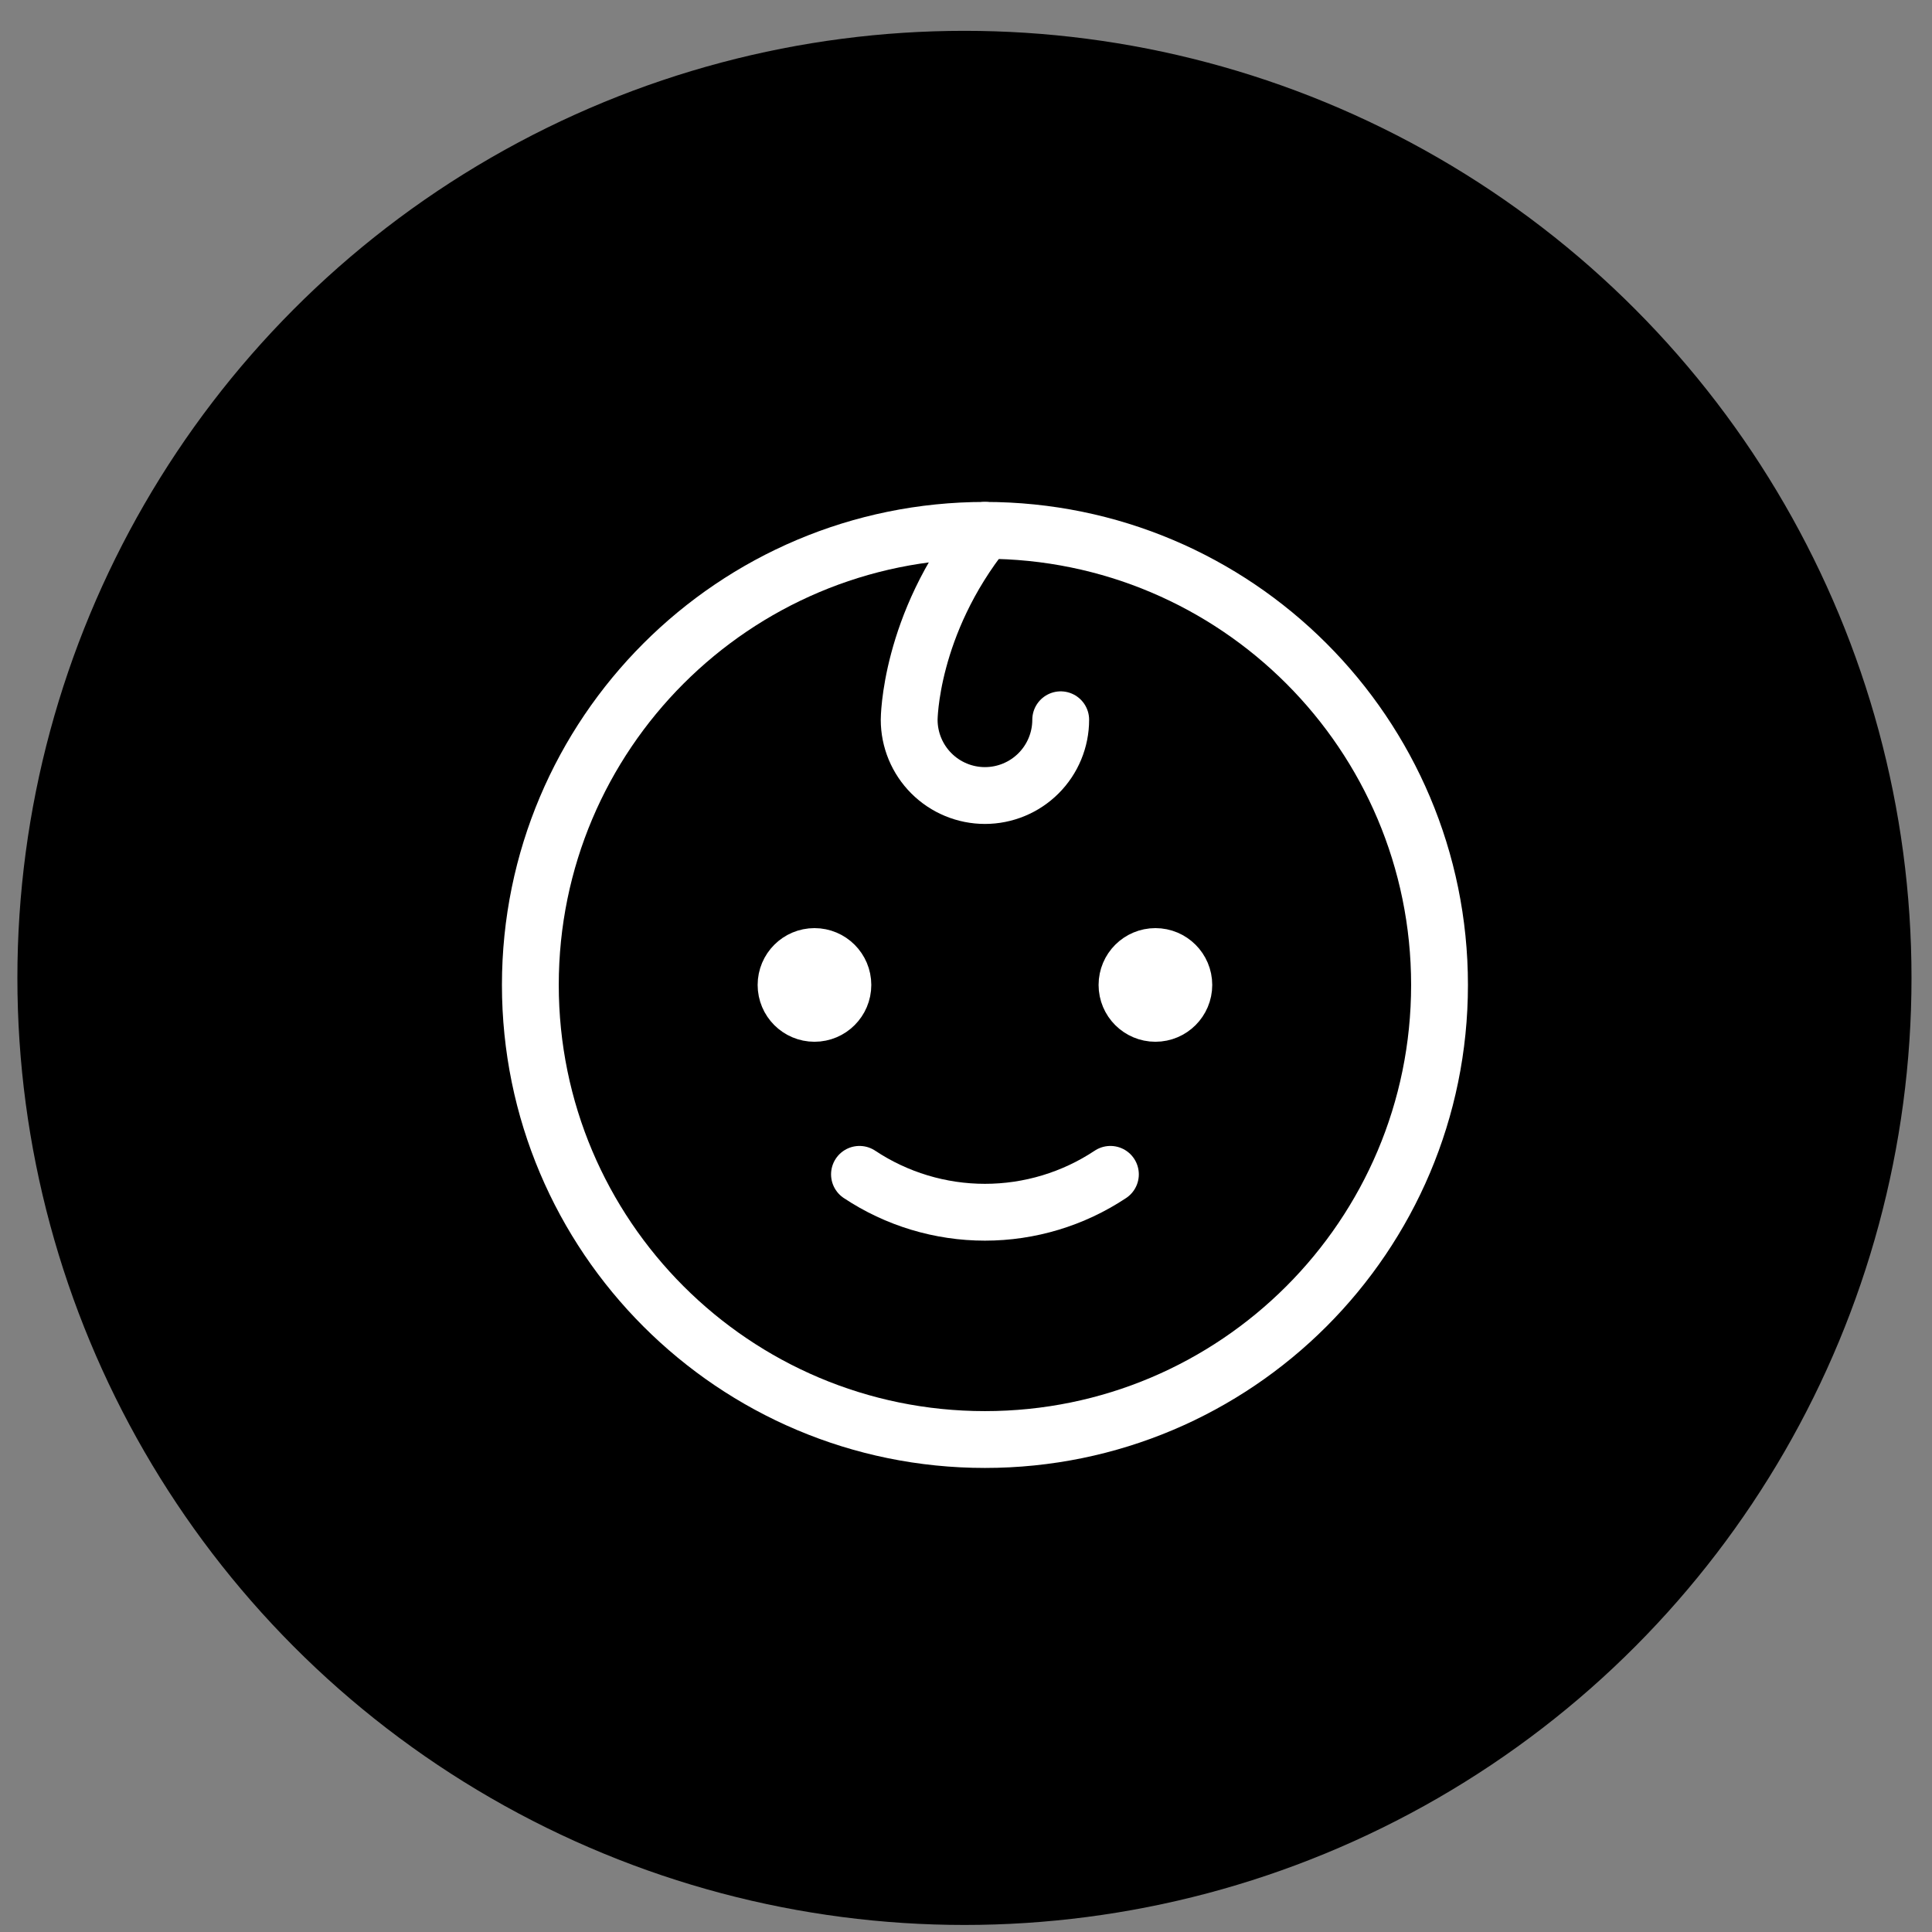
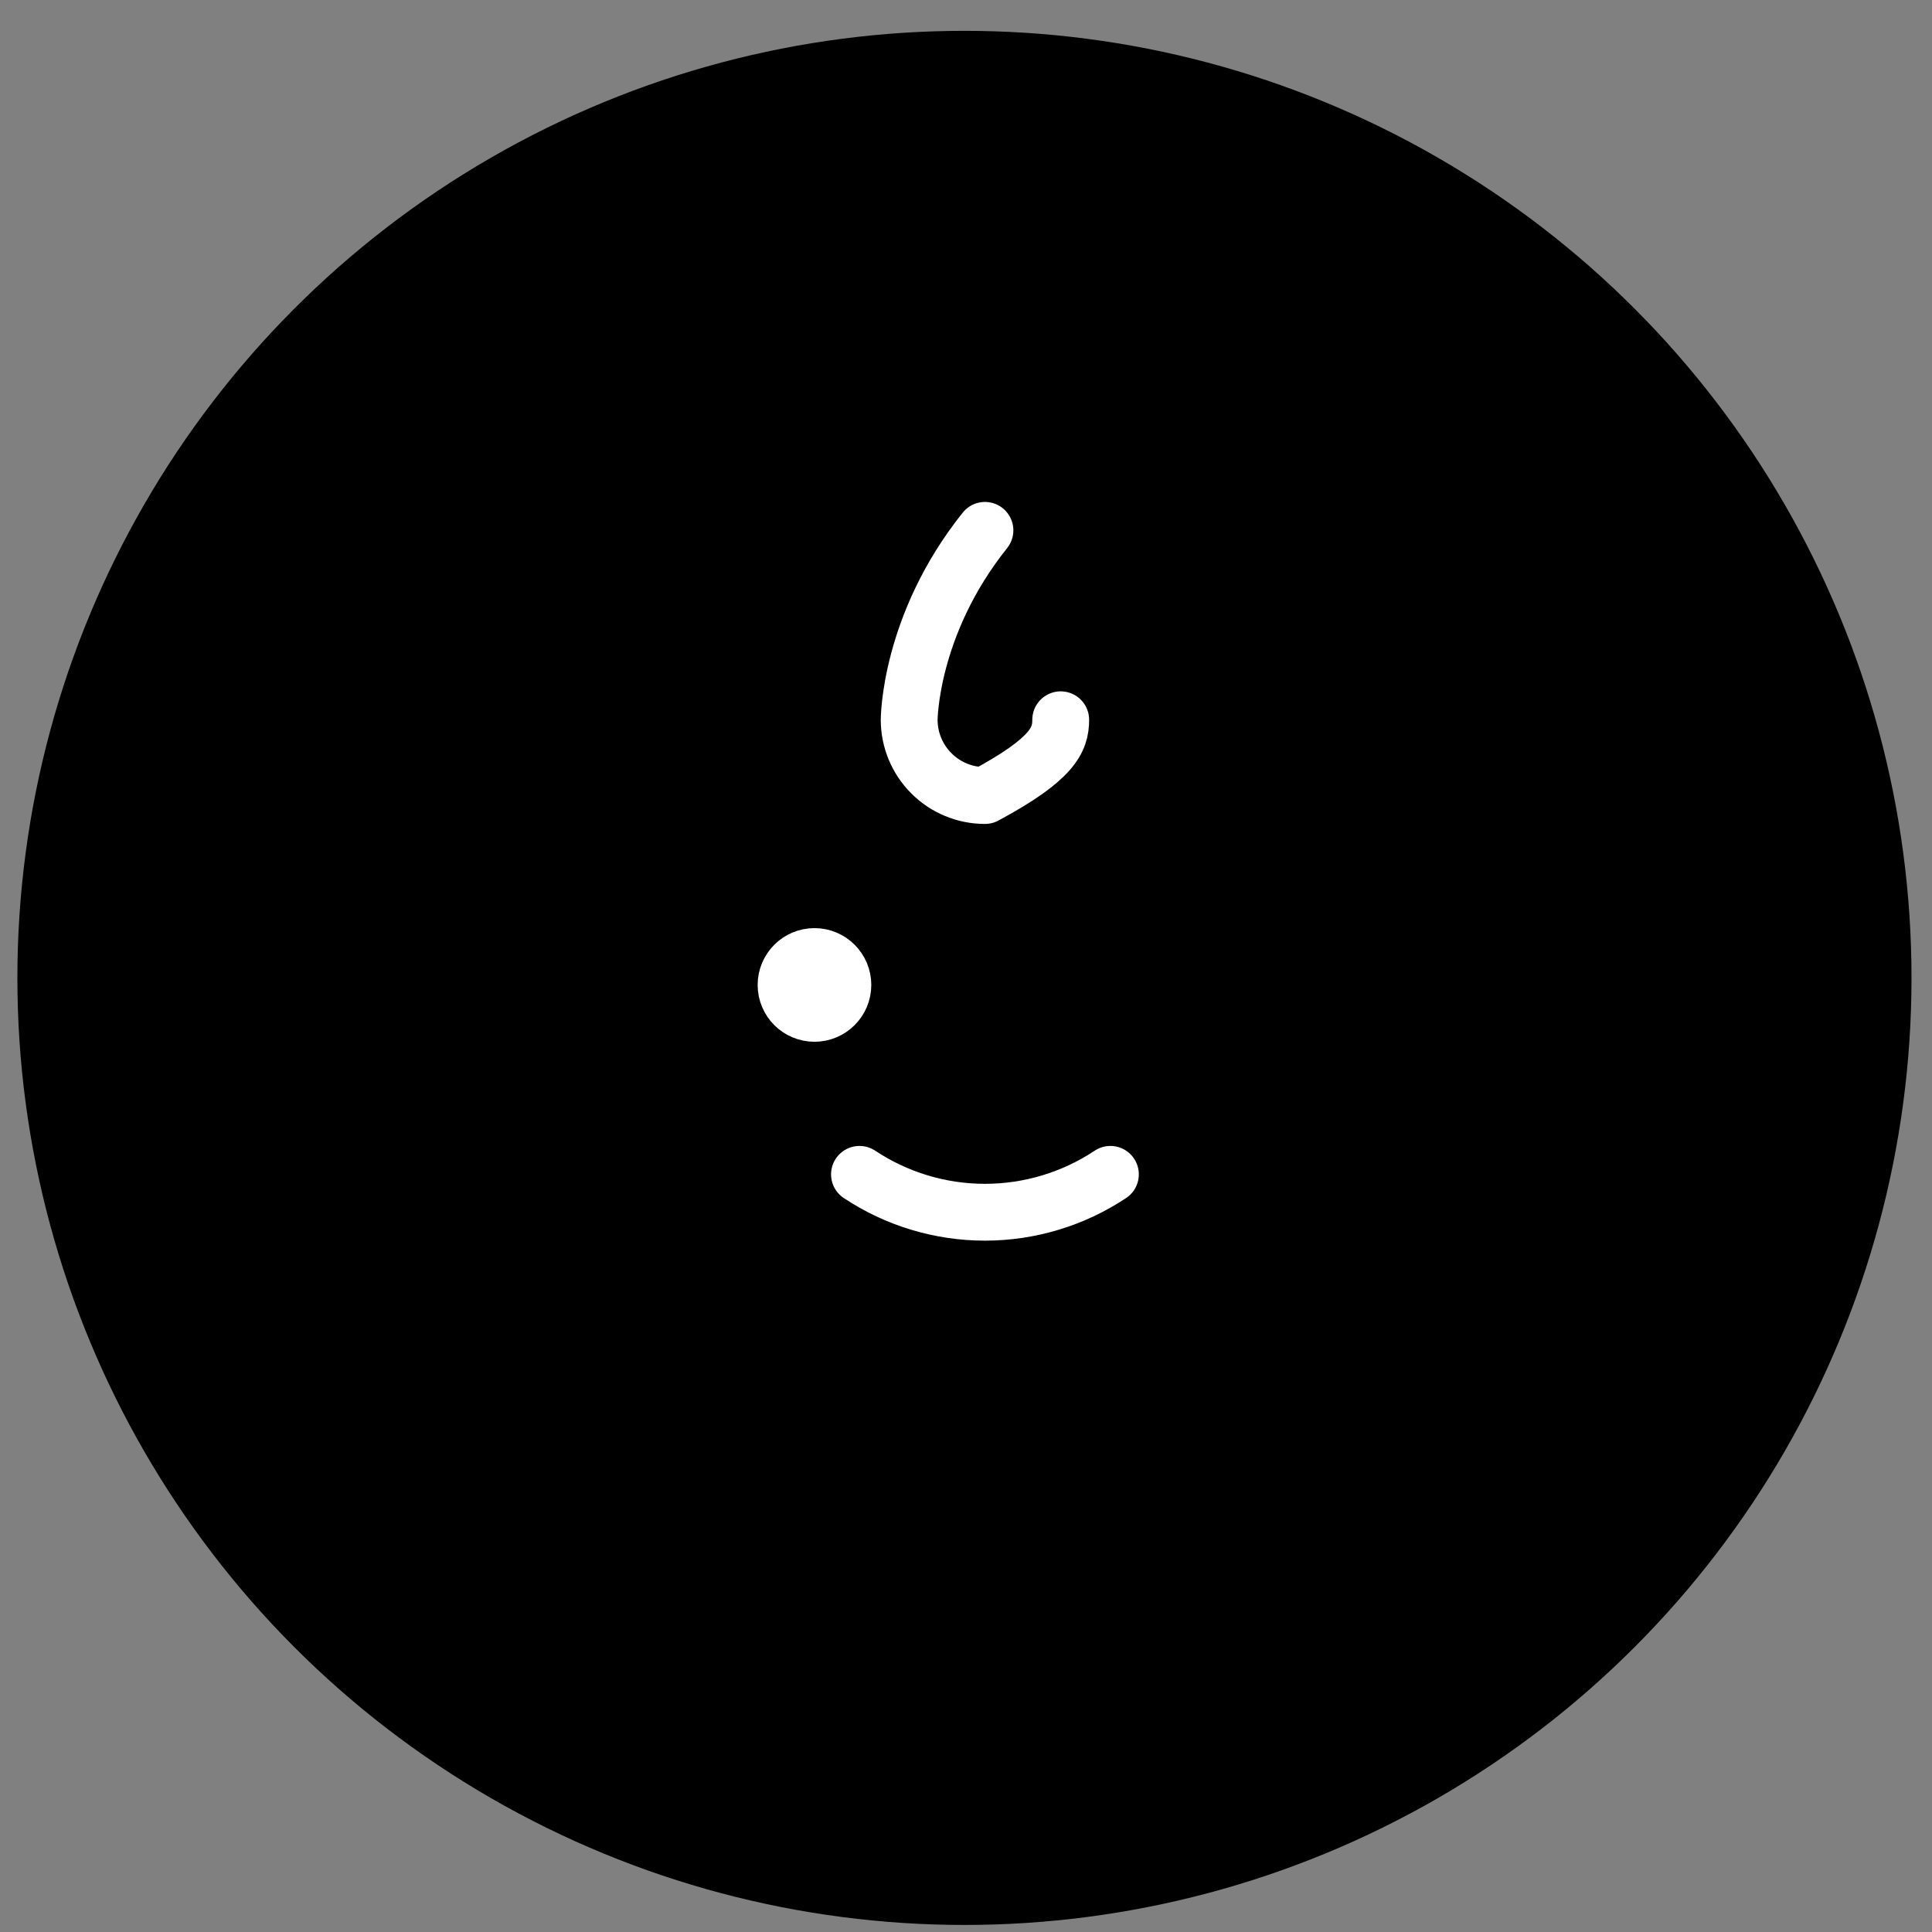
<svg xmlns="http://www.w3.org/2000/svg" width="51" height="51" viewBox="0 0 51 51" fill="none">
  <rect x="0" y="0" width="51" height="51" fill="#808080" stroke="none" />
  <circle cx="25.459" cy="25.814" r="25" fill="black" />
-   <path d="M26 38C32.627 38 38 32.627 38 26C38 19.373 32.627 14 26 14C19.373 14 14 19.373 14 26C14 32.627 19.373 38 26 38Z" stroke="white" stroke-width="1.5" stroke-linecap="round" stroke-linejoin="round" />
  <path d="M22.25 26C22.25 26.414 21.914 26.75 21.5 26.75C21.086 26.75 20.75 26.414 20.75 26C20.75 25.586 21.086 25.25 21.5 25.25C21.914 25.25 22.25 25.586 22.25 26Z" fill="white" stroke="white" stroke-width="1.5" />
-   <path d="M31.25 26C31.25 26.414 30.914 26.75 30.5 26.75C30.086 26.75 29.75 26.414 29.75 26C29.75 25.586 30.086 25.25 30.5 25.25C30.914 25.25 31.25 25.586 31.25 26Z" fill="white" stroke="white" stroke-width="1.5" />
  <path d="M29.312 31C28.331 31.652 27.178 32 26 32C24.822 32 23.669 31.652 22.688 31" stroke="white" stroke-width="1.5" stroke-linecap="round" stroke-linejoin="round" />
-   <path d="M26 14C24 16.5 24 19 24 19C24 19.53 24.211 20.039 24.586 20.414C24.961 20.789 25.47 21 26 21C26.53 21 27.039 20.789 27.414 20.414C27.789 20.039 28 19.53 28 19" stroke="white" stroke-width="1.5" stroke-linecap="round" stroke-linejoin="round" />
+   <path d="M26 14C24 16.5 24 19 24 19C24 19.53 24.211 20.039 24.586 20.414C24.961 20.789 25.47 21 26 21C27.789 20.039 28 19.53 28 19" stroke="white" stroke-width="1.5" stroke-linecap="round" stroke-linejoin="round" />
</svg>